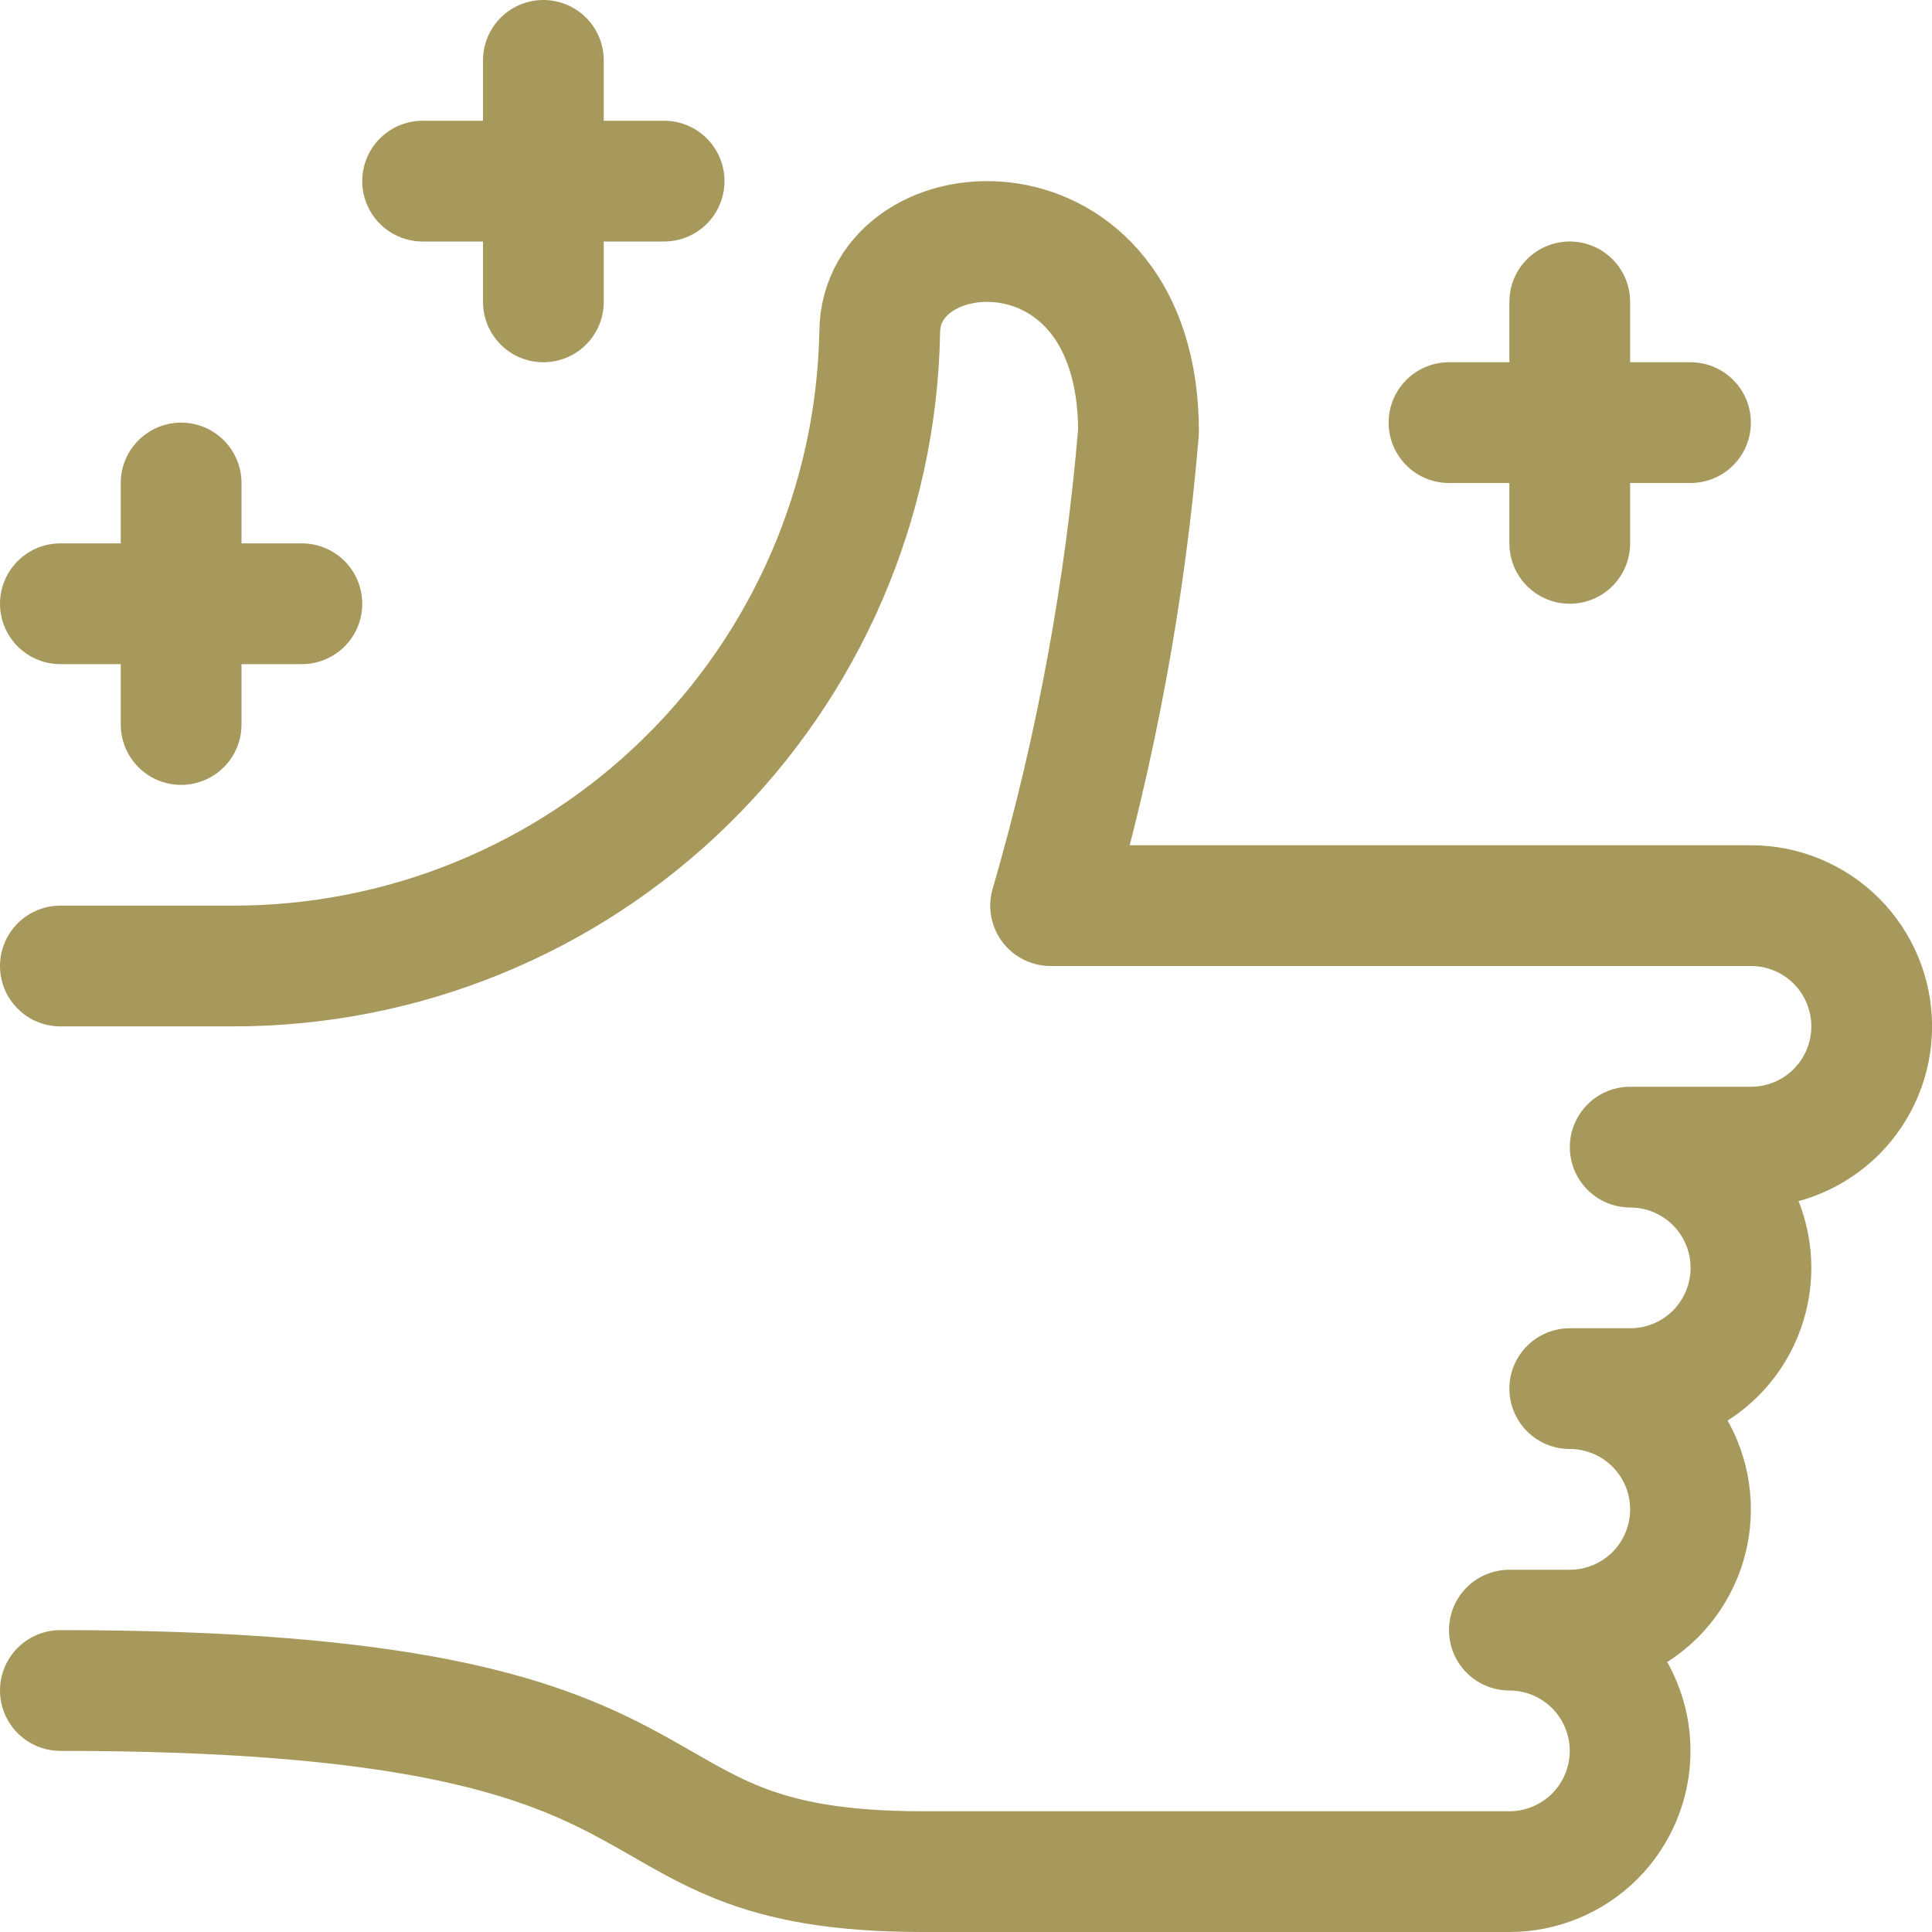
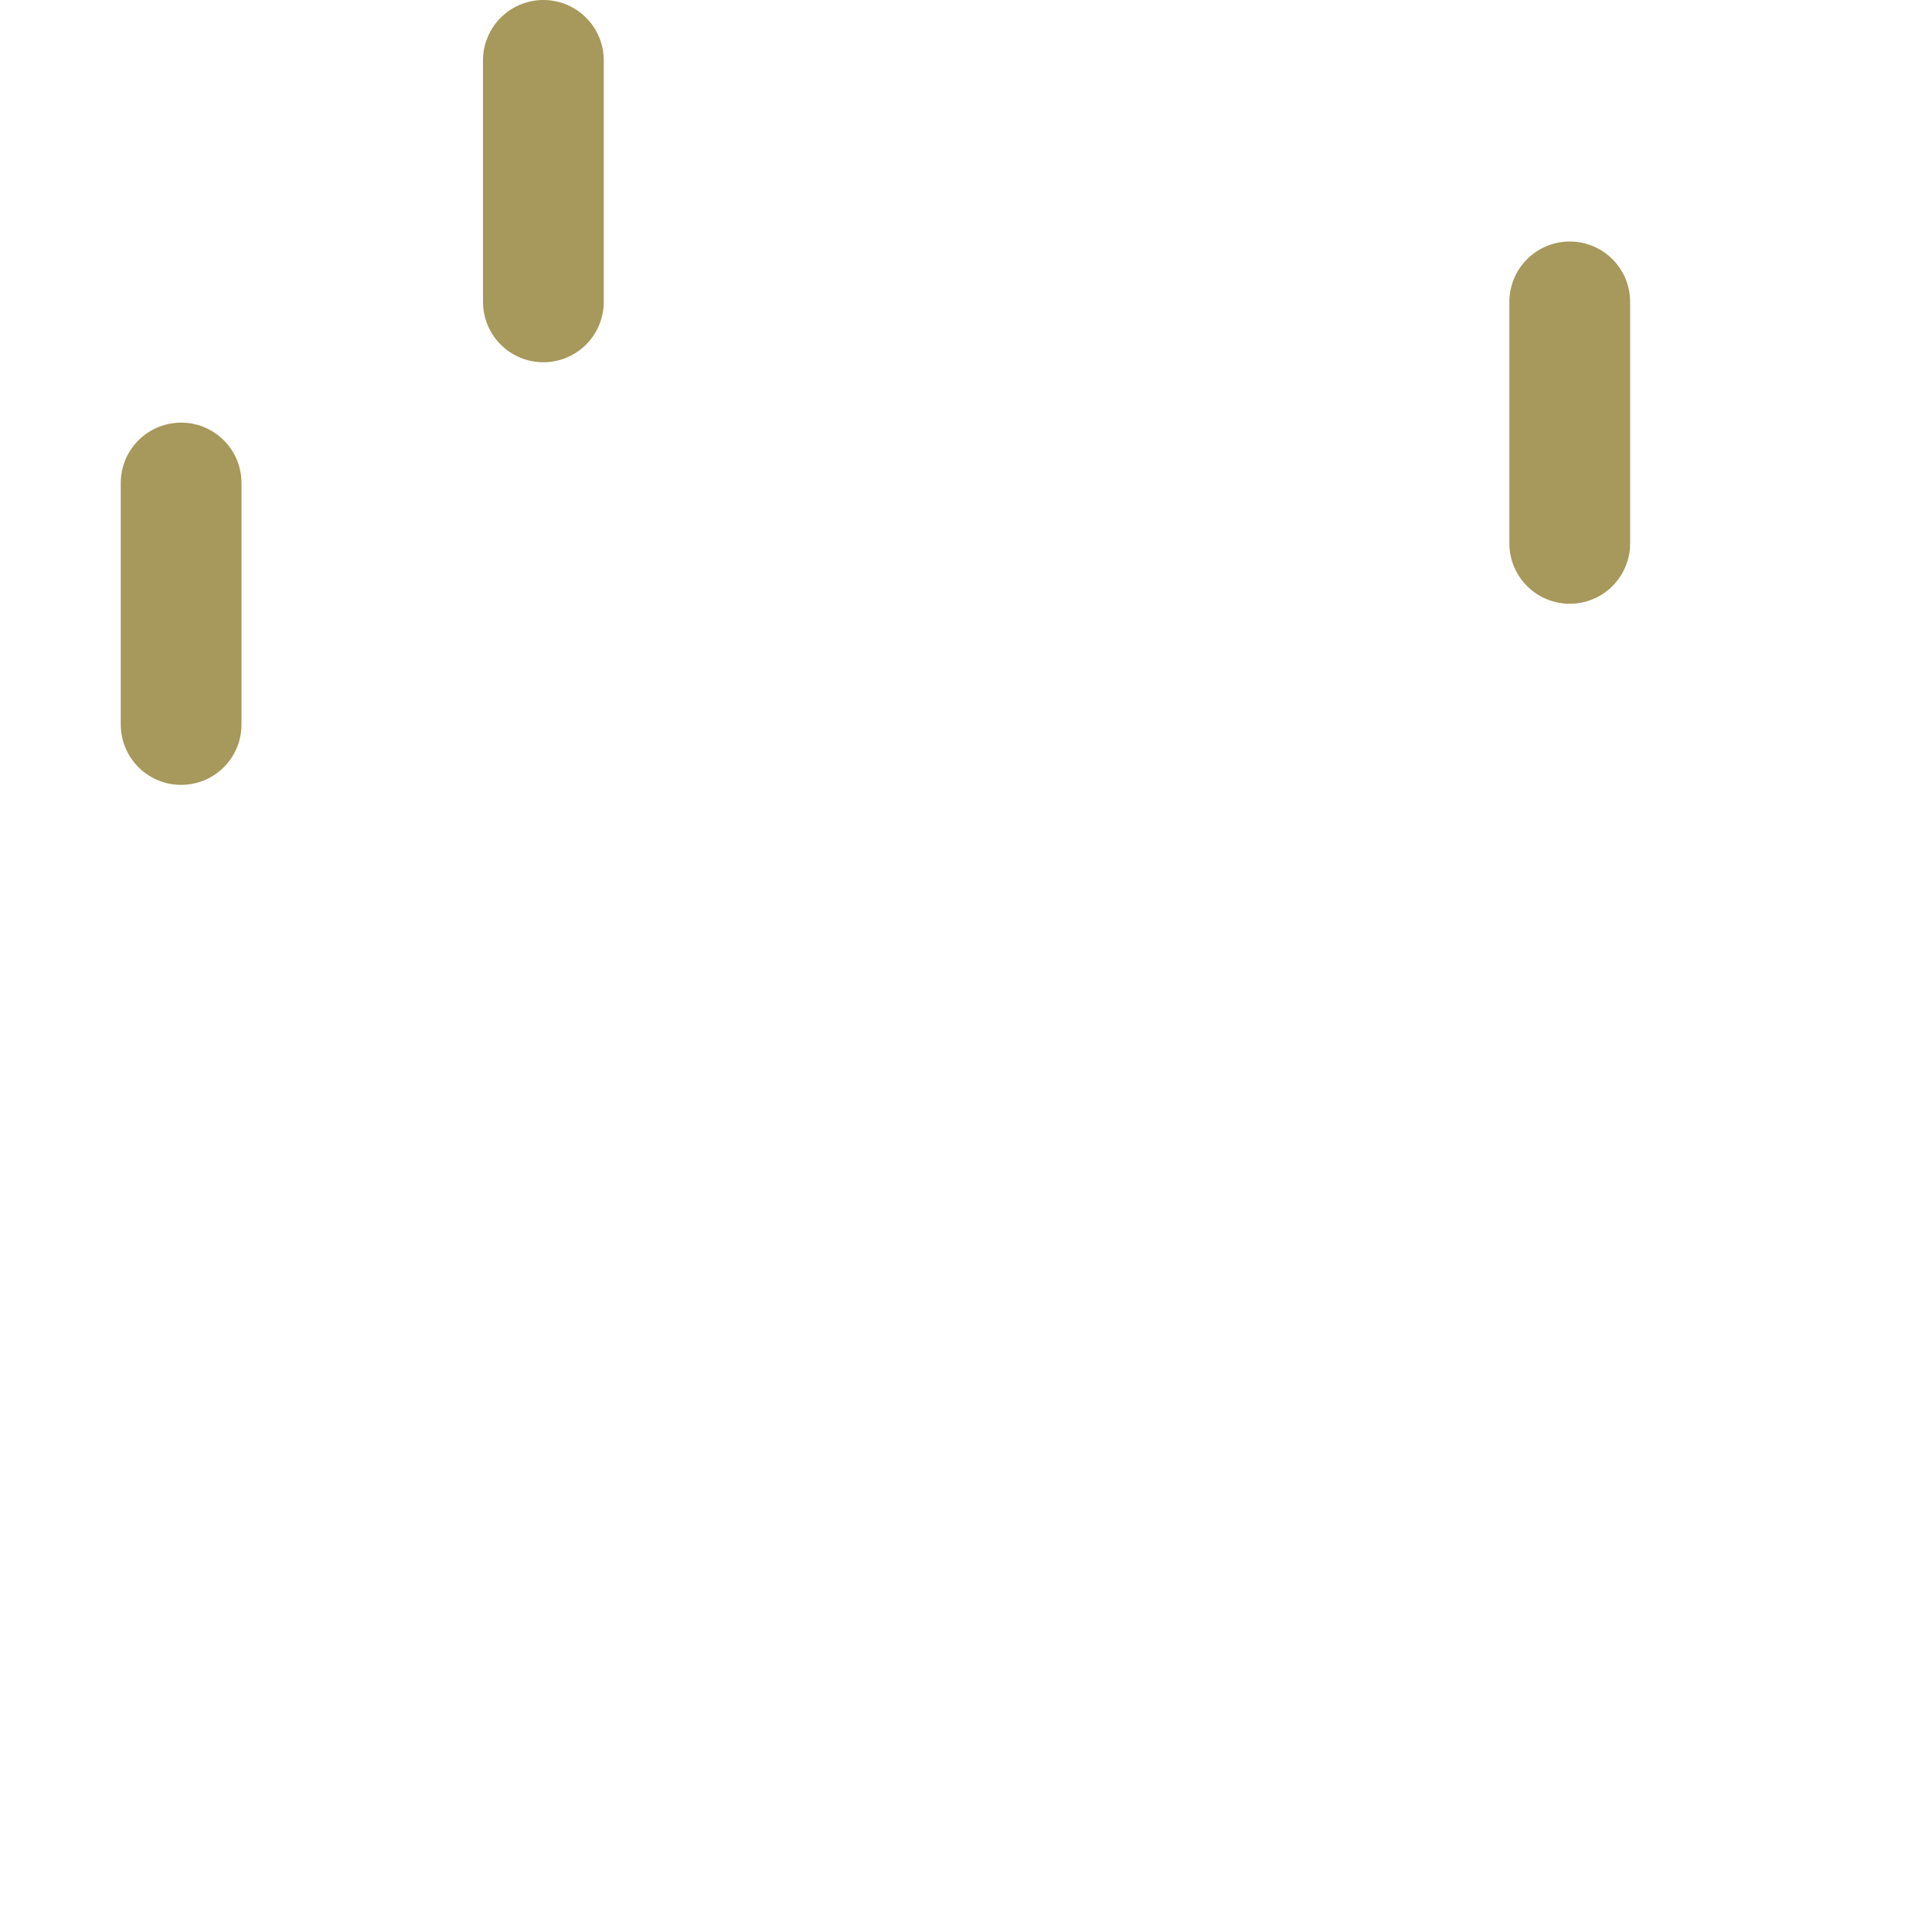
<svg xmlns="http://www.w3.org/2000/svg" width="24" height="24" viewBox="0 0 24 24" fill="none">
  <path d="M19.5 6.75V3.75" stroke="#A7985B" stroke-width="1.5" stroke-linecap="round" stroke-linejoin="round" />
-   <path d="M18 5.25H21" stroke="#A7985B" stroke-width="1.5" stroke-linecap="round" stroke-linejoin="round" />
  <path d="M6.75 3.75V0.75" stroke="#A7985B" stroke-width="1.5" stroke-linecap="round" stroke-linejoin="round" />
-   <path d="M5.25 2.25H8.25" stroke="#A7985B" stroke-width="1.5" stroke-linecap="round" stroke-linejoin="round" />
  <path d="M2.25 9V6" stroke="#A7985B" stroke-width="1.5" stroke-linecap="round" stroke-linejoin="round" />
-   <path d="M0.75 7.5H3.75" stroke="#A7985B" stroke-width="1.5" stroke-linecap="round" stroke-linejoin="round" />
-   <path d="M0.75 12H2.893C4.995 12.003 7.015 11.181 8.517 9.711C10.02 8.24 10.886 6.239 10.928 4.137C10.928 2.546 14.143 2.345 14.143 5.363C13.978 7.332 13.619 9.28 13.072 11.179L13.051 11.25H21.751C22.149 11.25 22.53 11.408 22.812 11.689C23.093 11.971 23.251 12.352 23.251 12.75C23.251 13.148 23.093 13.529 22.812 13.811C22.53 14.092 22.149 14.25 21.751 14.25H20.251C20.649 14.25 21.03 14.408 21.312 14.689C21.593 14.971 21.751 15.352 21.751 15.75C21.751 16.148 21.593 16.529 21.312 16.811C21.03 17.092 20.649 17.25 20.251 17.25H19.5C19.898 17.25 20.279 17.408 20.561 17.689C20.842 17.971 21 18.352 21 18.75C21 19.148 20.842 19.529 20.561 19.811C20.279 20.092 19.898 20.25 19.5 20.25H18.75C19.148 20.25 19.529 20.408 19.811 20.689C20.092 20.971 20.25 21.352 20.25 21.75C20.25 22.148 20.092 22.529 19.811 22.811C19.529 23.092 19.148 23.25 18.75 23.25H11.464C7.179 23.25 9.321 21 0.75 21" stroke="#A7985B" stroke-width="1.5" stroke-linecap="round" stroke-linejoin="round" />
</svg>